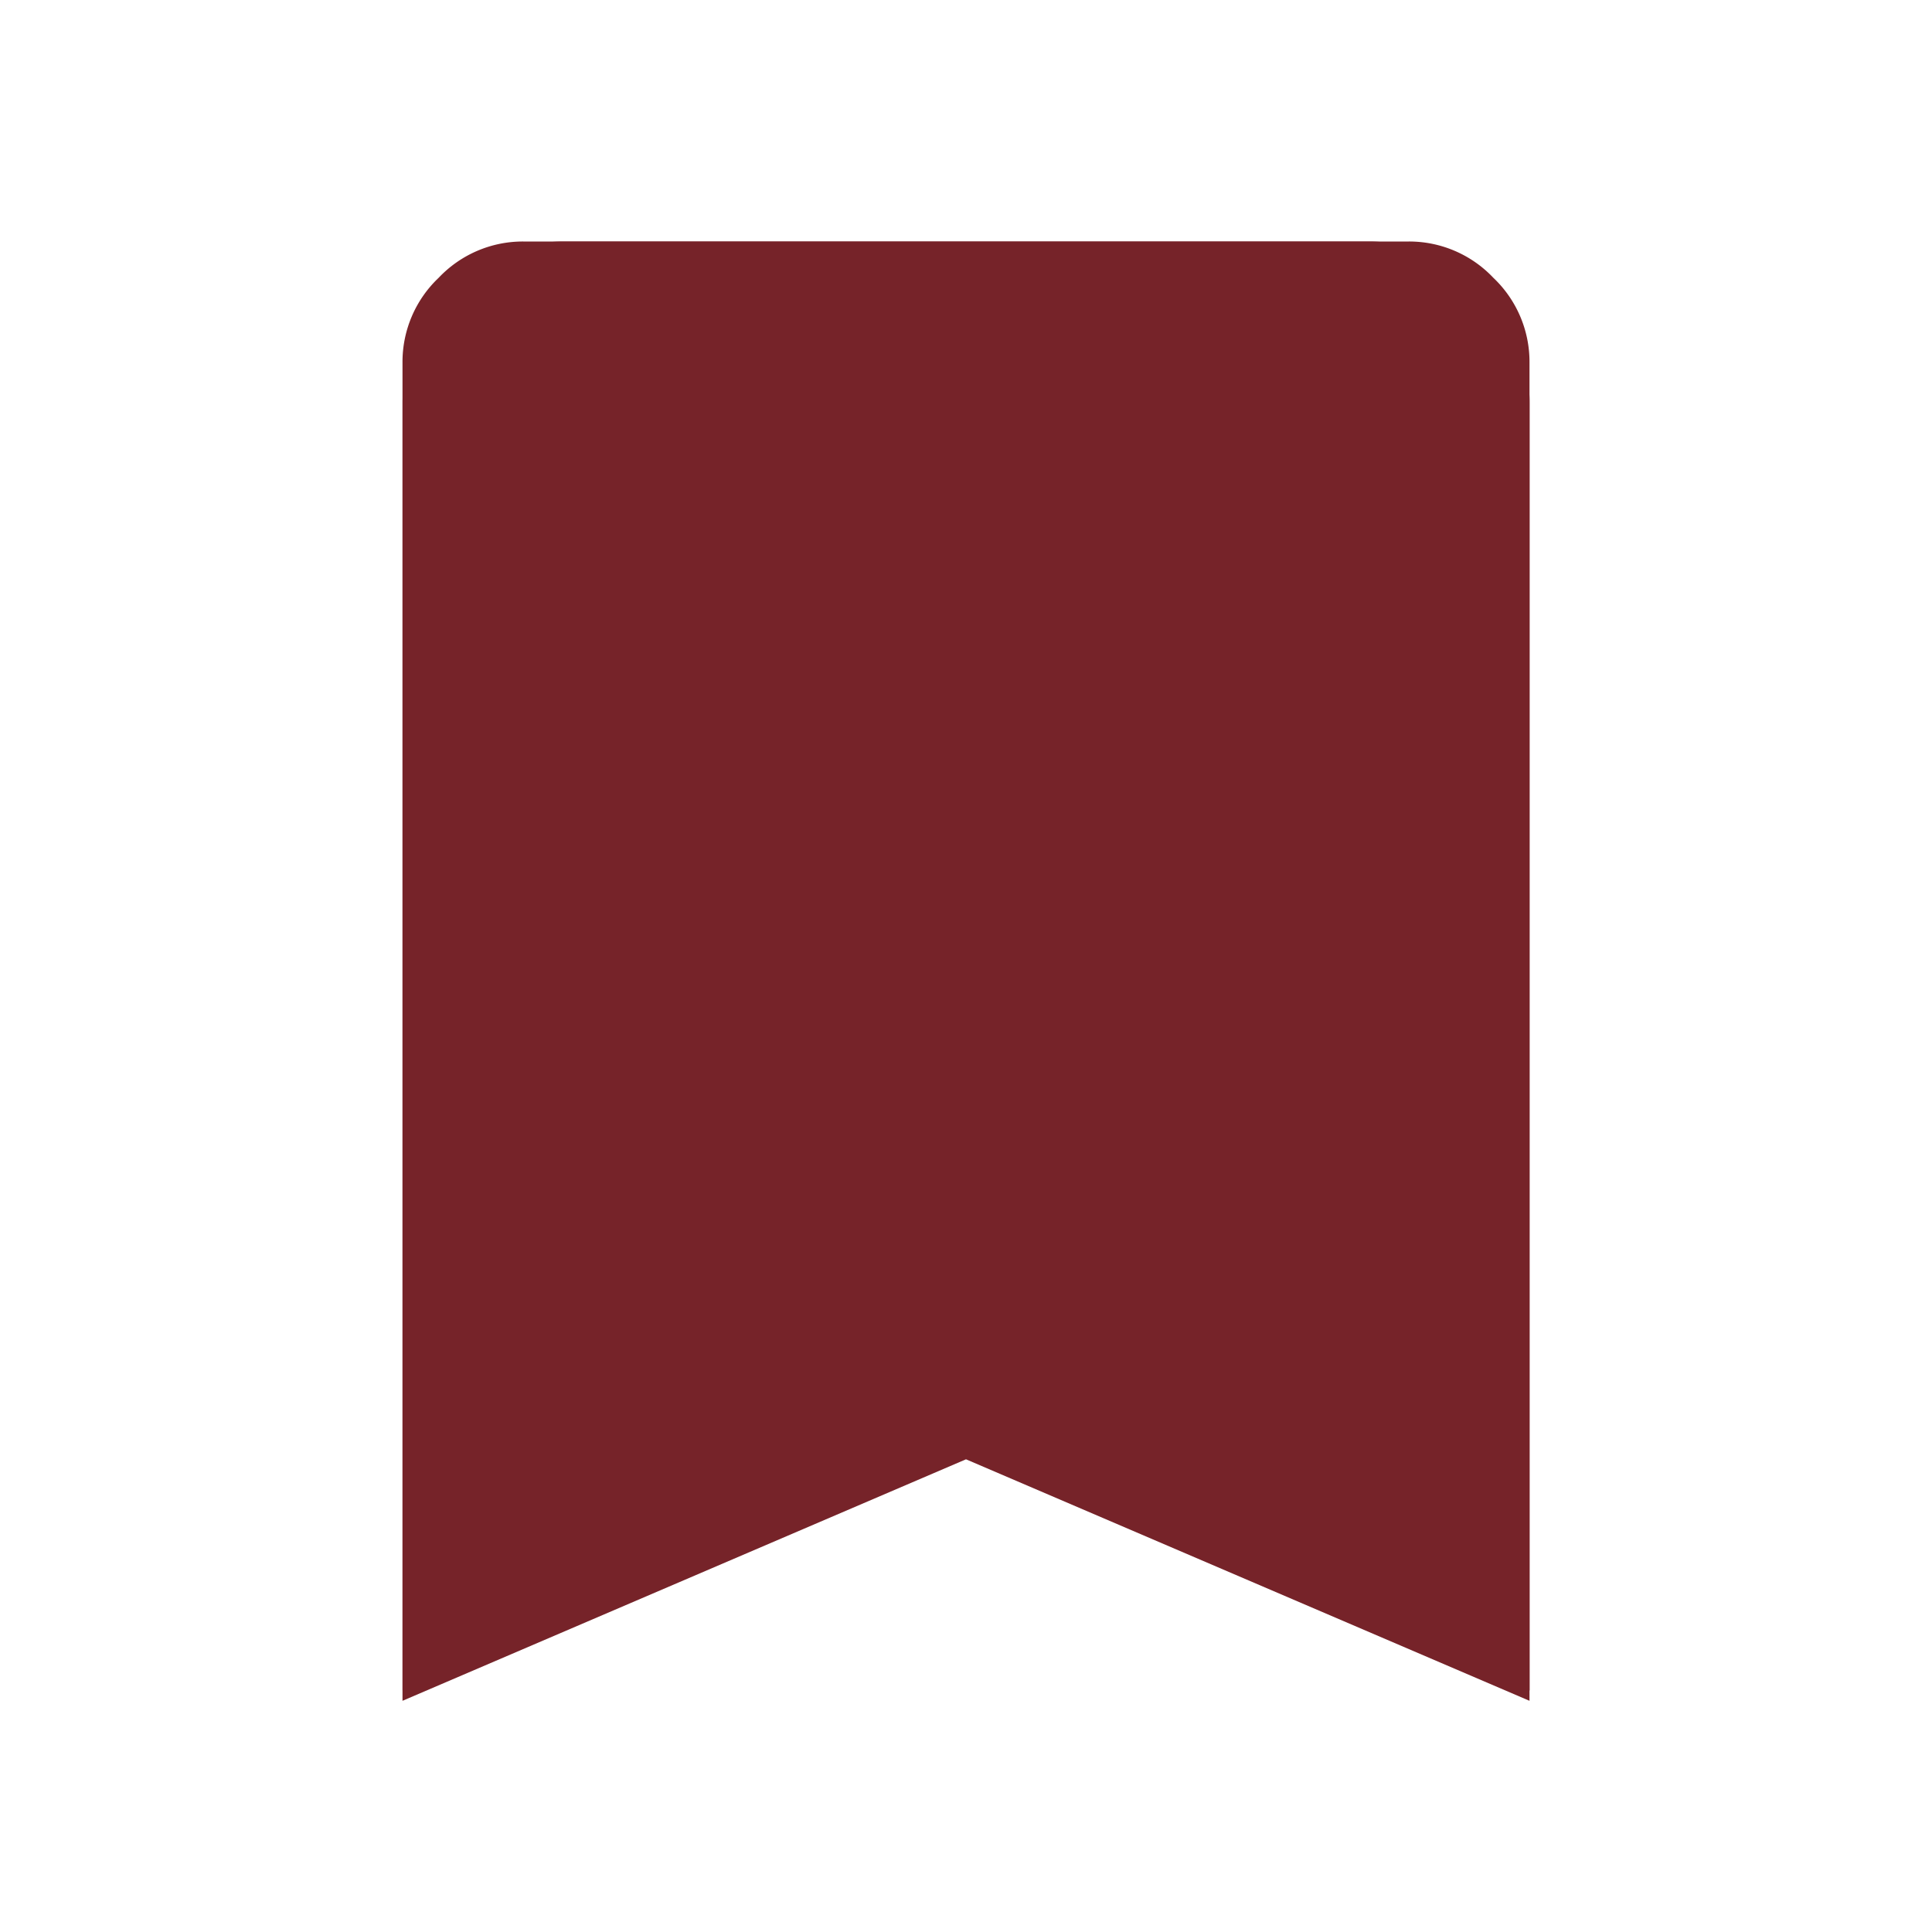
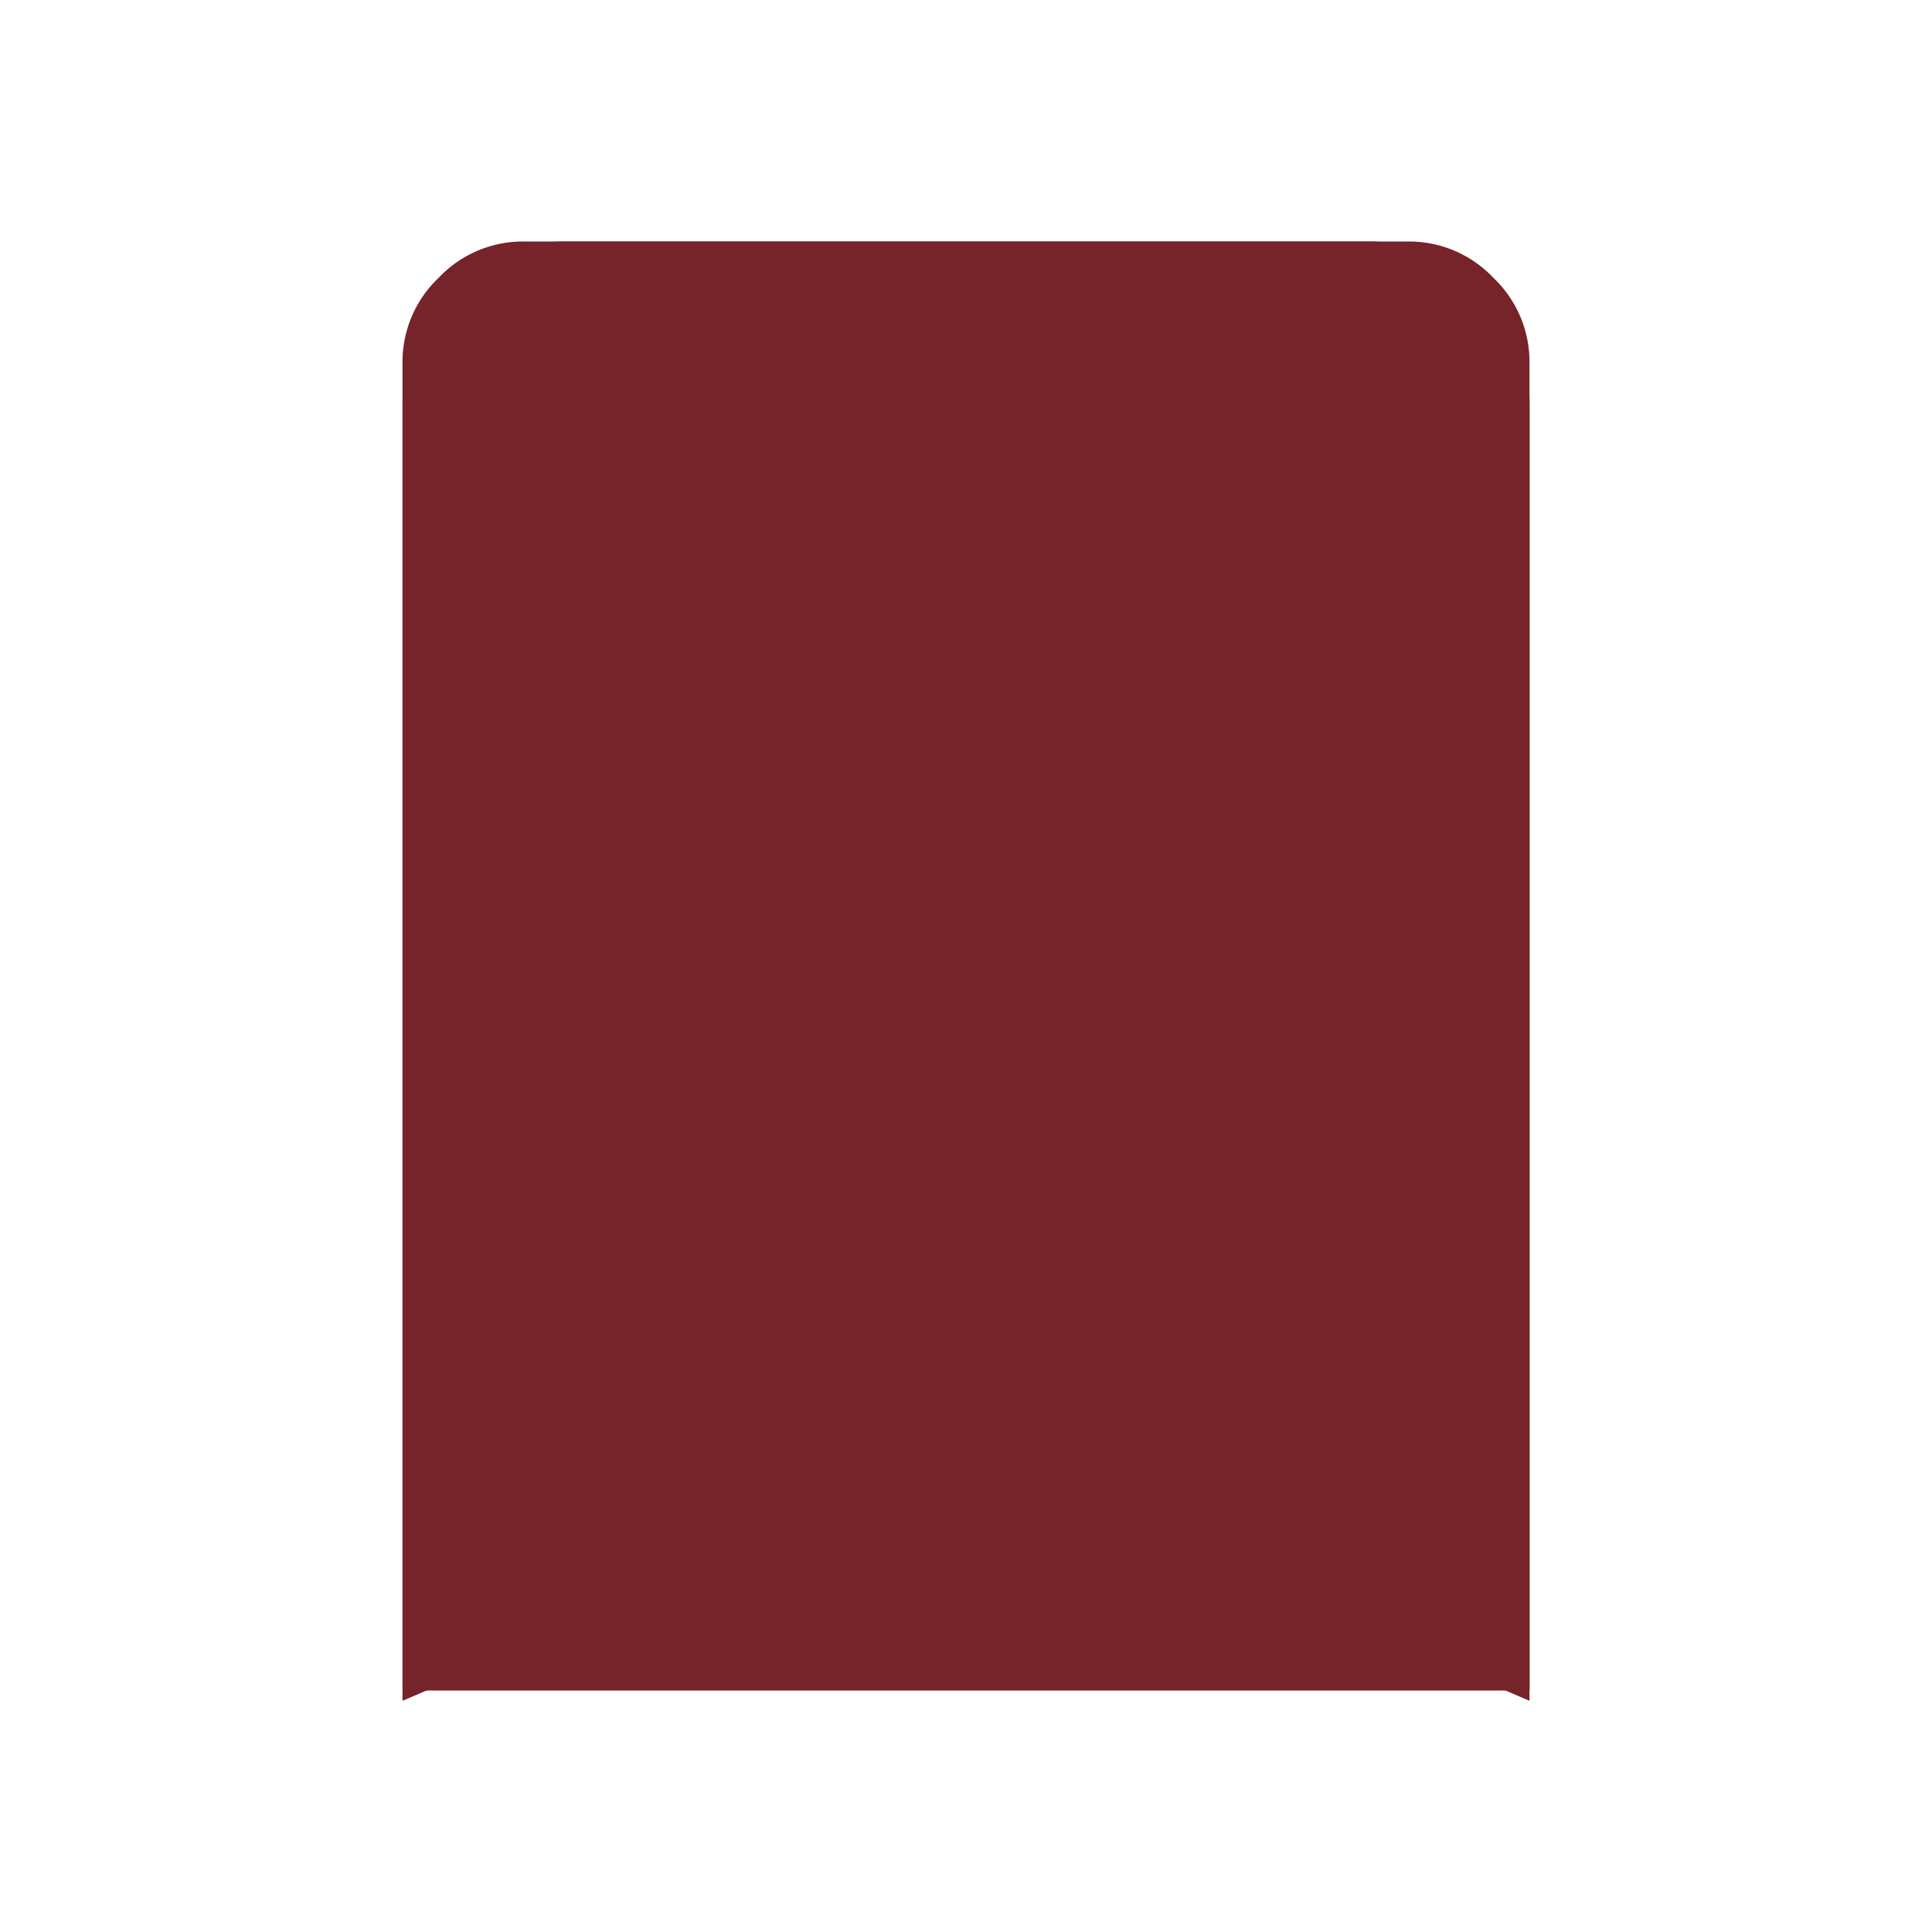
<svg xmlns="http://www.w3.org/2000/svg" width="24" height="24" viewBox="0 0 24 24">
  <g id="icon-bookmark_border_24px-active" transform="translate(-211 -245.001)">
-     <rect id="Boundary" width="24" height="24" transform="translate(211 245.001)" fill="none" />
-     <path id="_Color" data-name=" ↳Color" d="M0,18V2A2,2,0,0,1,2,0H12a2,2,0,0,1,2,2V18L7,15,0,18ZM7,12.82H7L12,15V2H2V15L7,12.82Z" transform="translate(216.001 248.001)" fill="#762329" />
+     <path id="_Color" data-name=" ↳Color" d="M0,18V2A2,2,0,0,1,2,0H12a2,2,0,0,1,2,2V18ZM7,12.82H7L12,15V2H2V15L7,12.82Z" transform="translate(216.001 248.001)" fill="#762329" />
    <path id="bookmark_FILL1_wght400_GRAD0_opsz48" d="M200-826.872V-843.5a1.439,1.439,0,0,1,.45-1.05,1.439,1.439,0,0,1,1.05-.45h11a1.439,1.439,0,0,1,1.05.45,1.439,1.439,0,0,1,.45,1.05v16.628l-7-3Z" transform="translate(16 1093.001)" fill="#762329" />
  </g>
</svg>